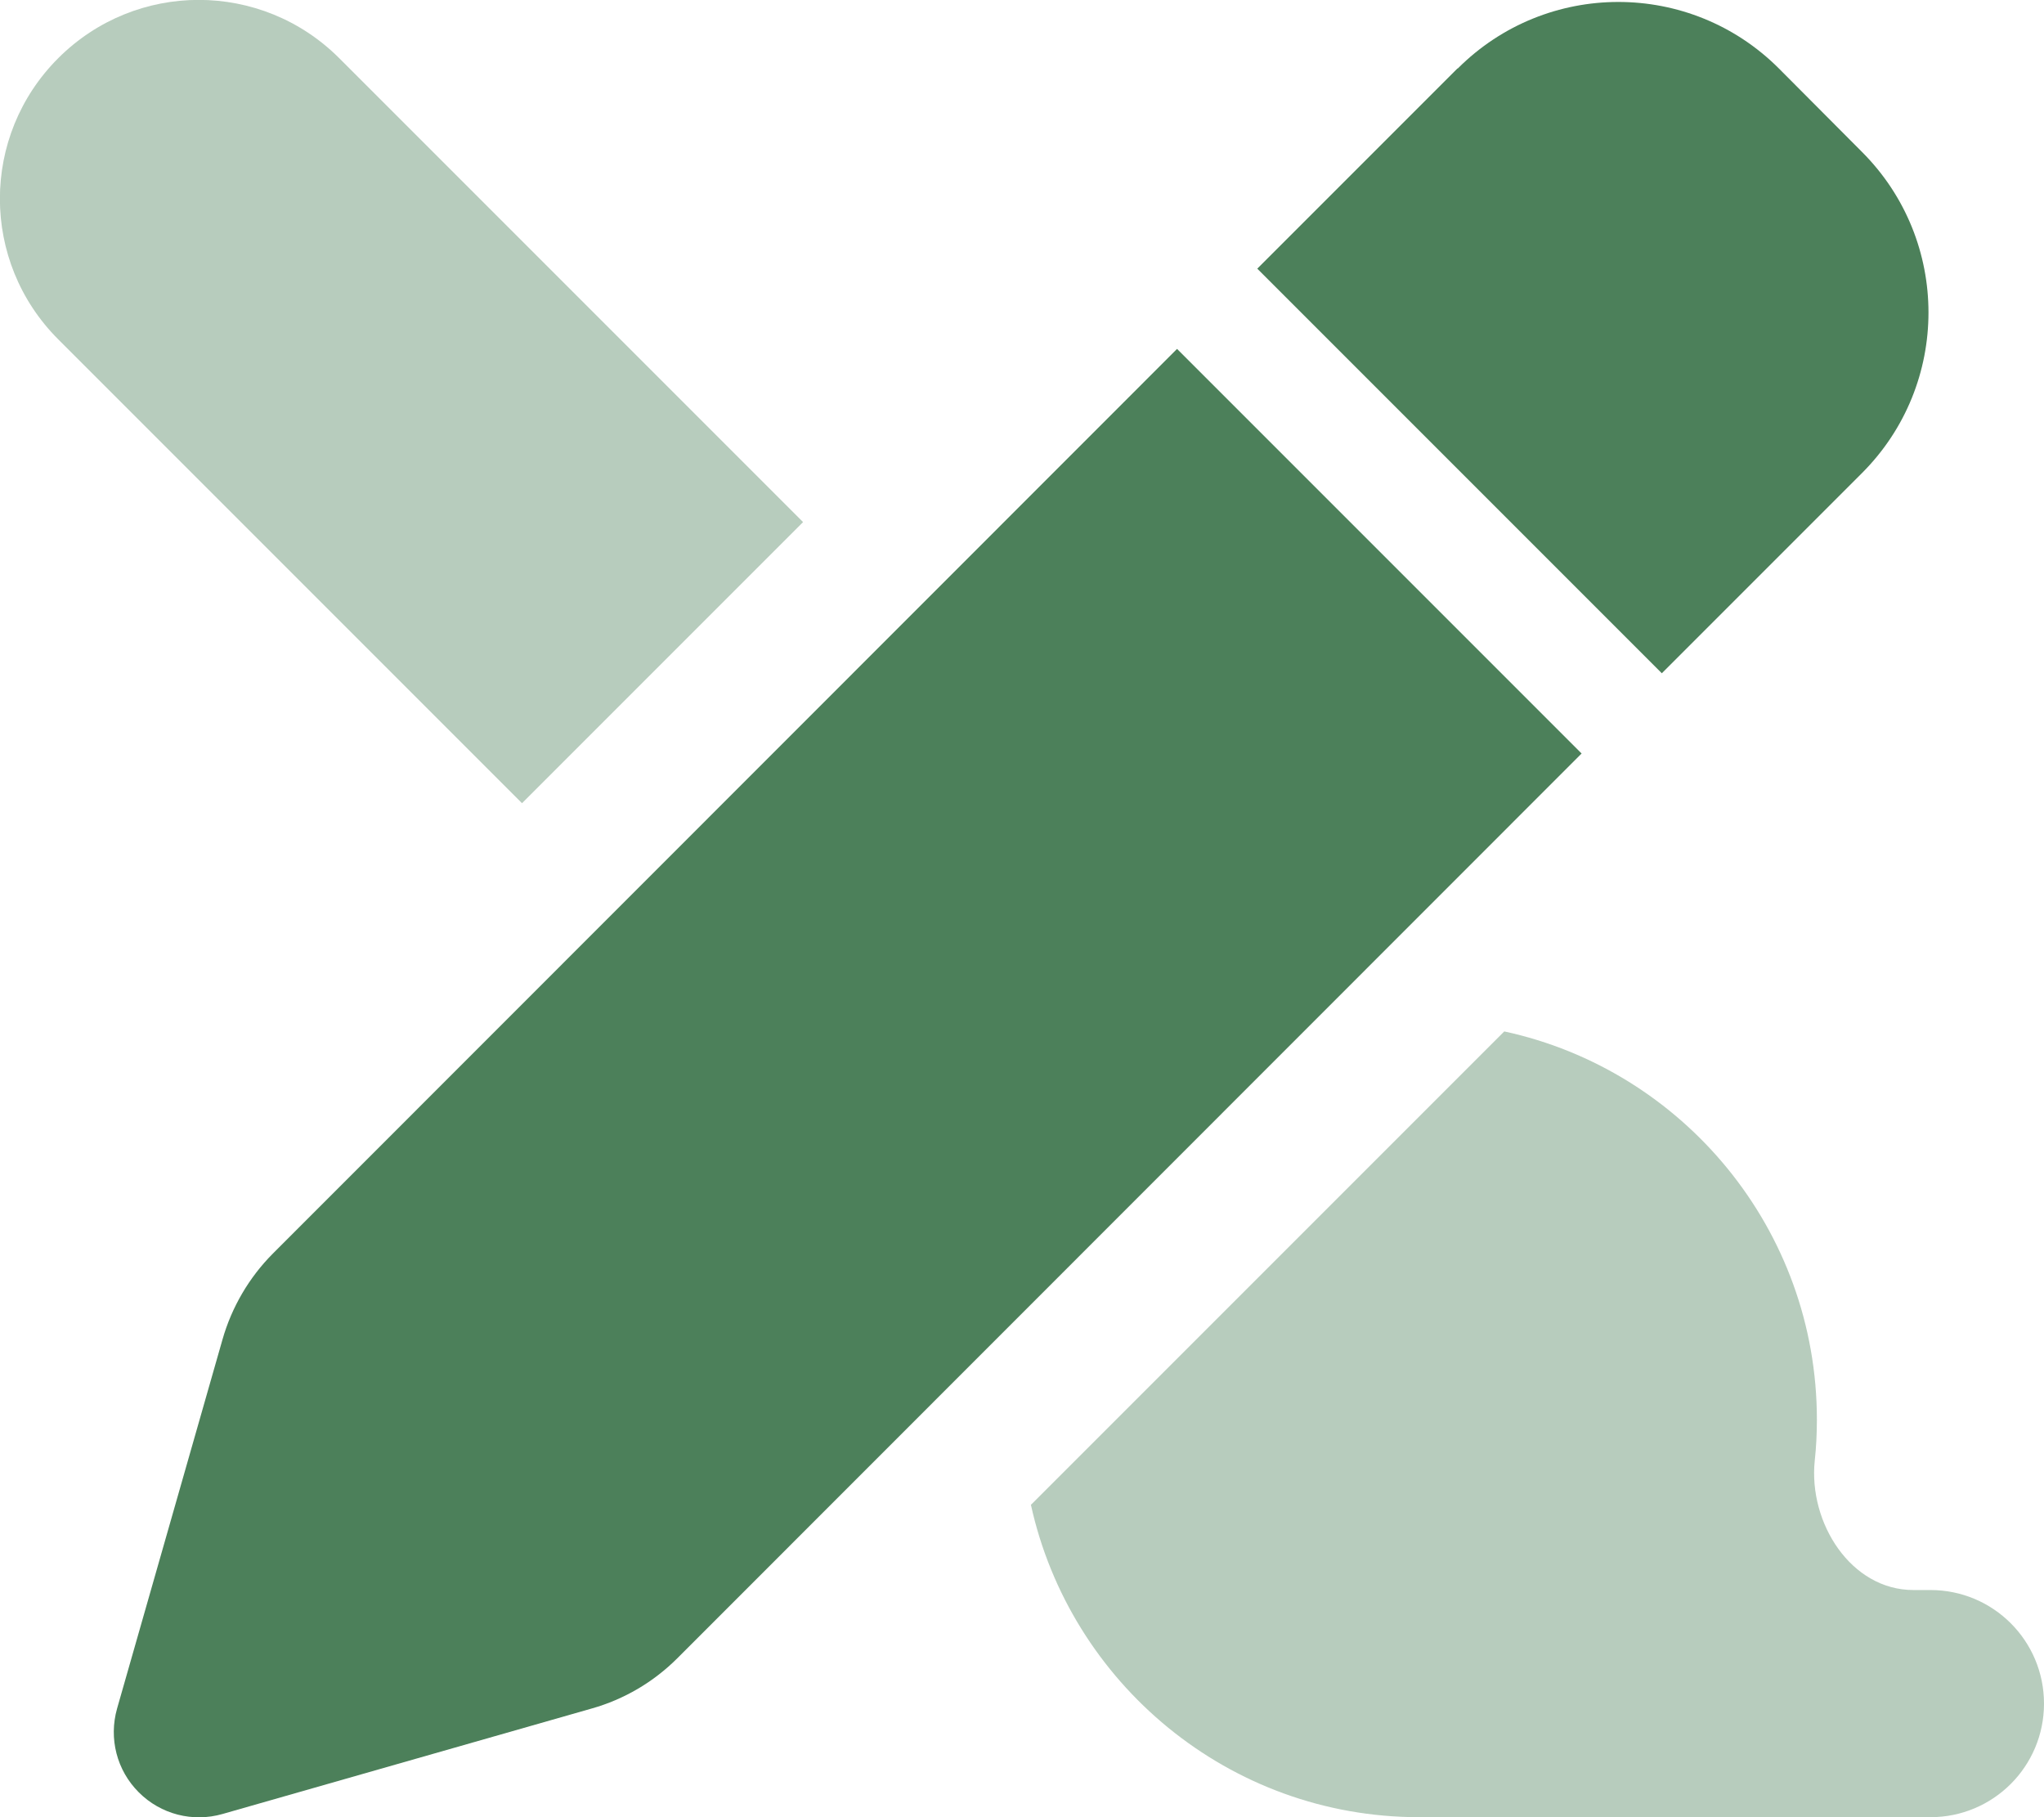
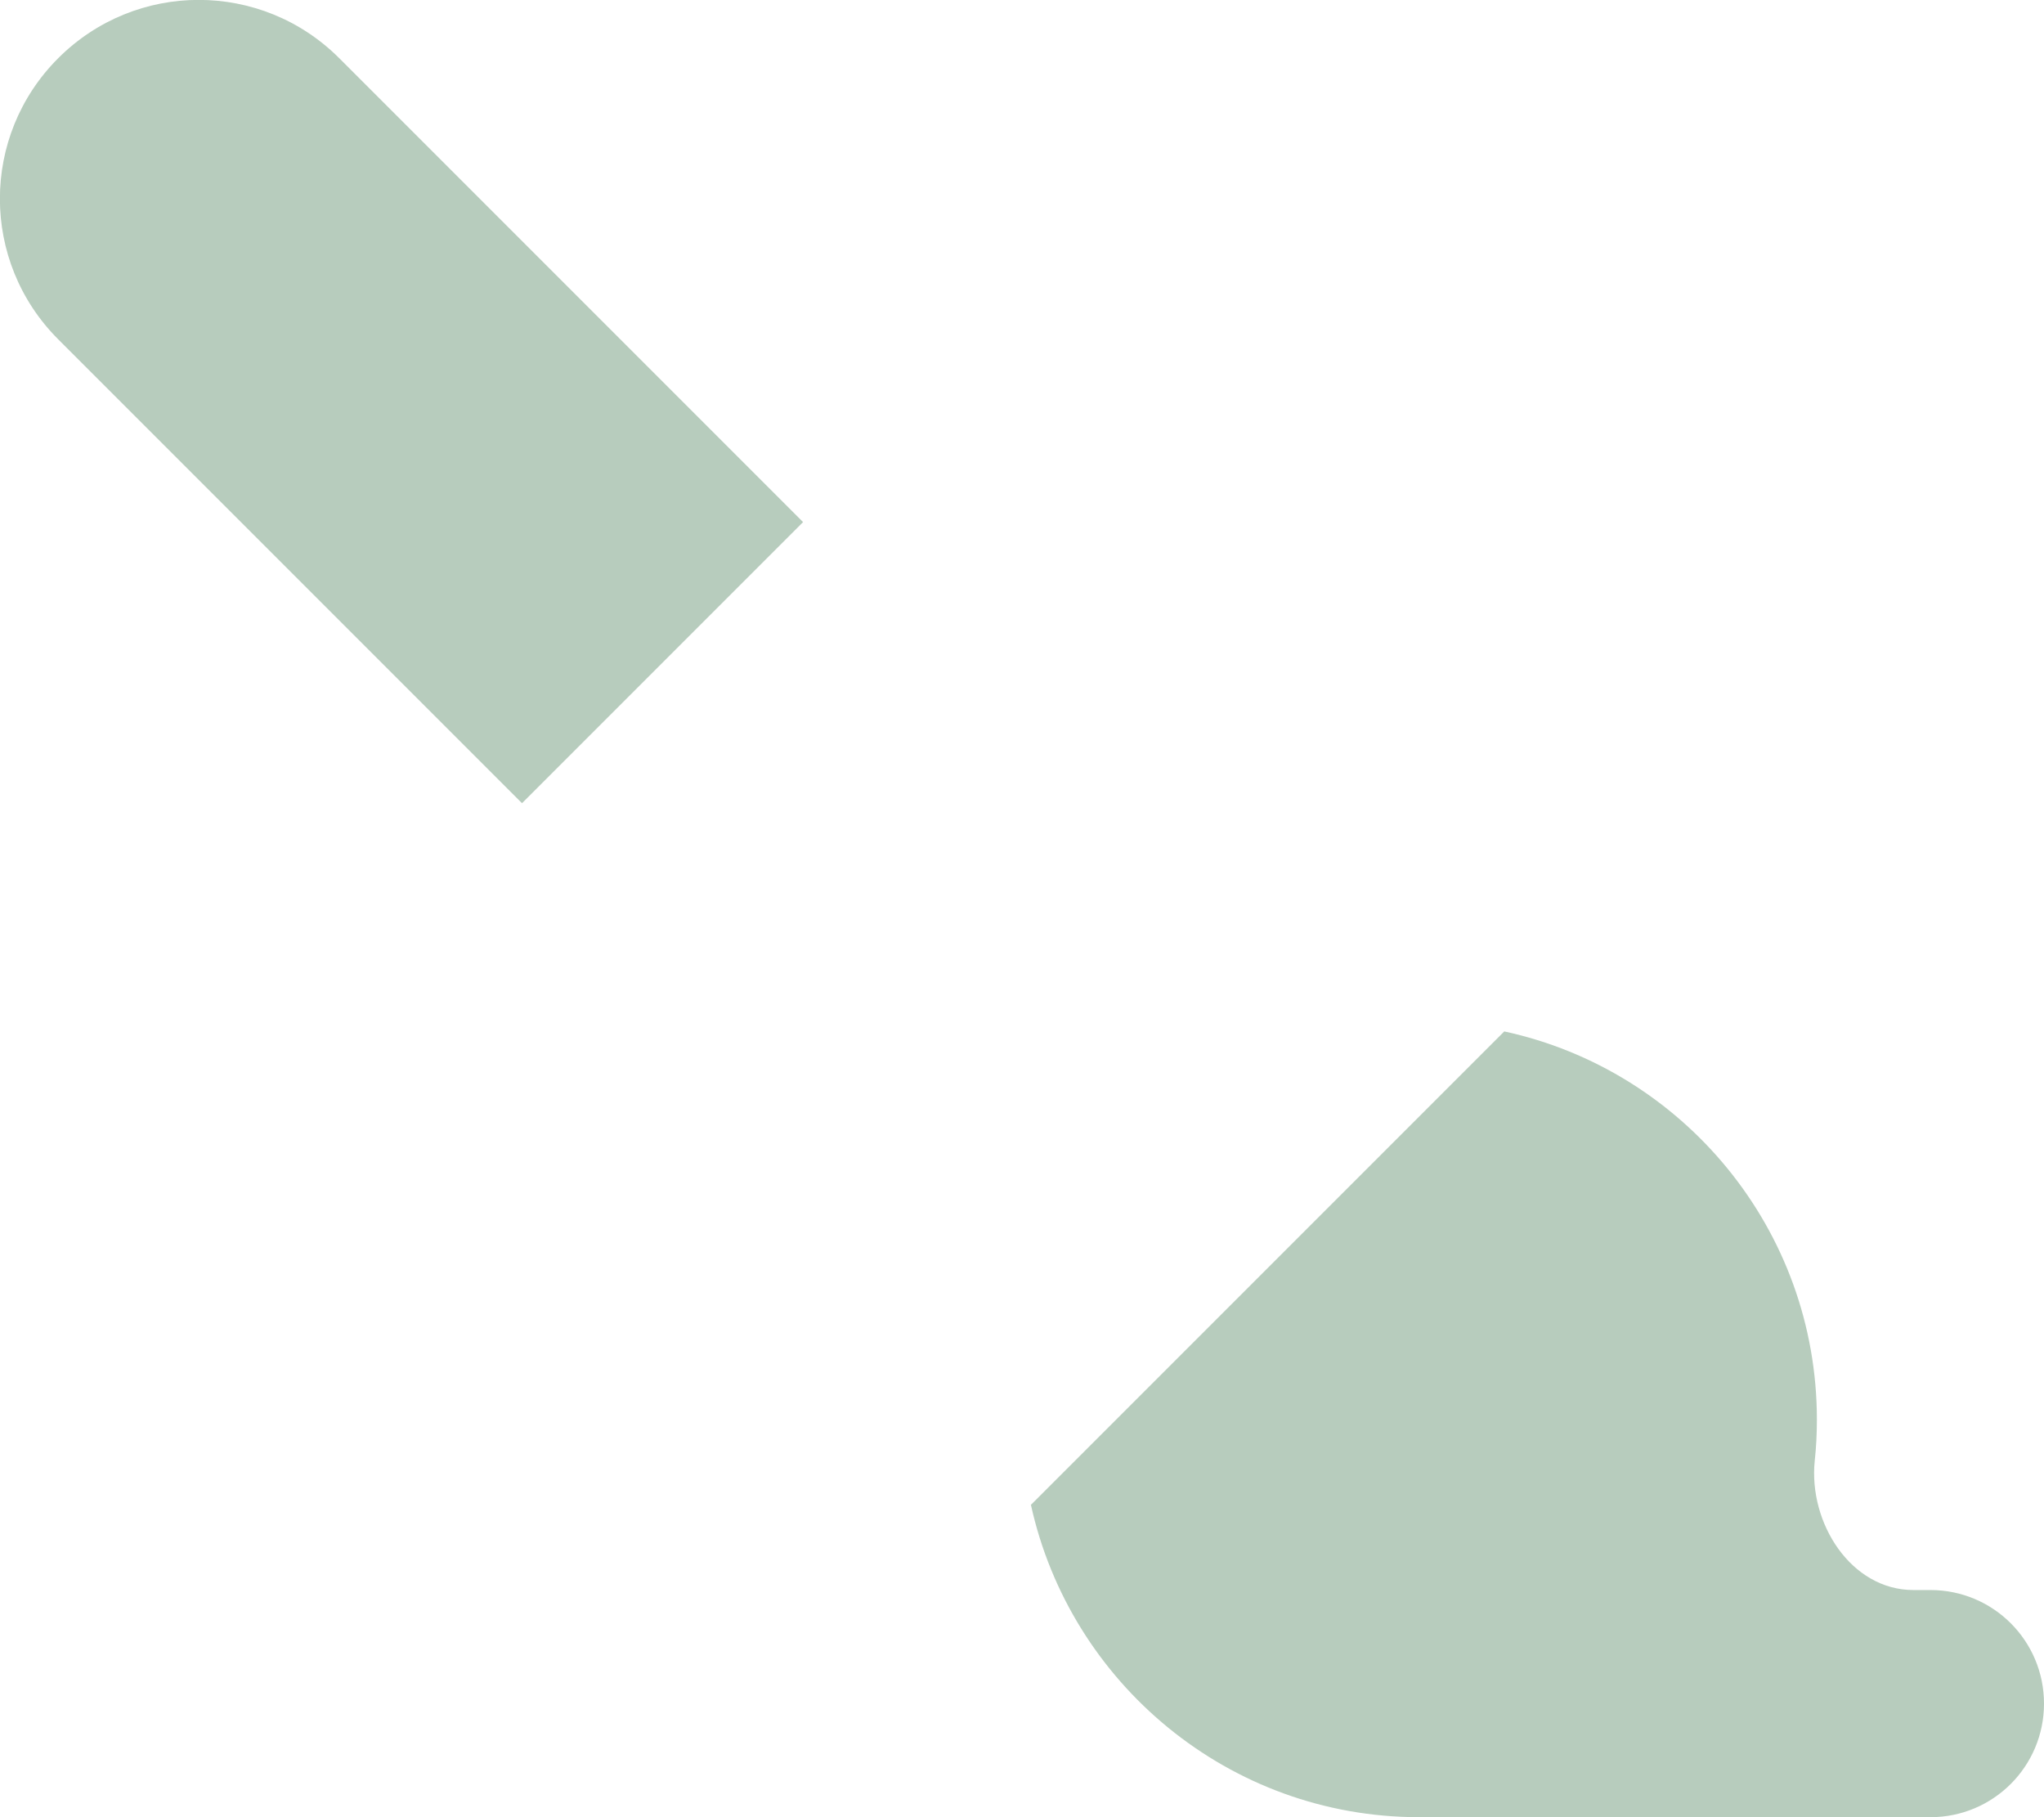
<svg xmlns="http://www.w3.org/2000/svg" width="36" height="32" viewBox="0 0 36 32" fill="none">
  <g clip-path="url(#clip0_1_699)">
    <path opacity="0.4" d="M14.144 9.194L5.975 1.025C4.606 -0.344 2.394 -0.344 1.025 1.025C-0.344 2.394 -0.344 4.606 1.025 5.975L9.194 14.144L14.144 9.194ZM18.156 26.494C18.844 29.637 21.644 32 24.994 32H34C35.106 32 36 31.106 36 30C36 28.894 35.106 28 34 28H33.7C32.6 28 31.85 26.819 31.962 25.725C31.988 25.488 32 25.244 32 25C32 21.65 29.644 18.844 26.494 18.163L18.163 26.494H18.156Z" fill="#4C805A" />
-     <path d="M25.669 1.206L22.144 4.731L29.269 11.856L32.794 8.331C34.356 6.769 34.356 4.237 32.794 2.675L31.331 1.206C29.769 -0.356 27.238 -0.356 25.675 1.206H25.669ZM20.731 6.144L4.806 22.075C4.388 22.494 4.081 23.019 3.919 23.587L2.062 30.087C1.913 30.613 2.056 31.175 2.444 31.562C2.831 31.95 3.394 32.094 3.919 31.944L10.419 30.087C10.994 29.925 11.512 29.619 11.931 29.2L27.856 13.269L20.731 6.144Z" fill="#4C805A" />
  </g>
  <defs>
    <clipPath id="clip0_1_699">
      <rect width="36" height="32" fill="white" />
    </clipPath>
  </defs>
</svg>